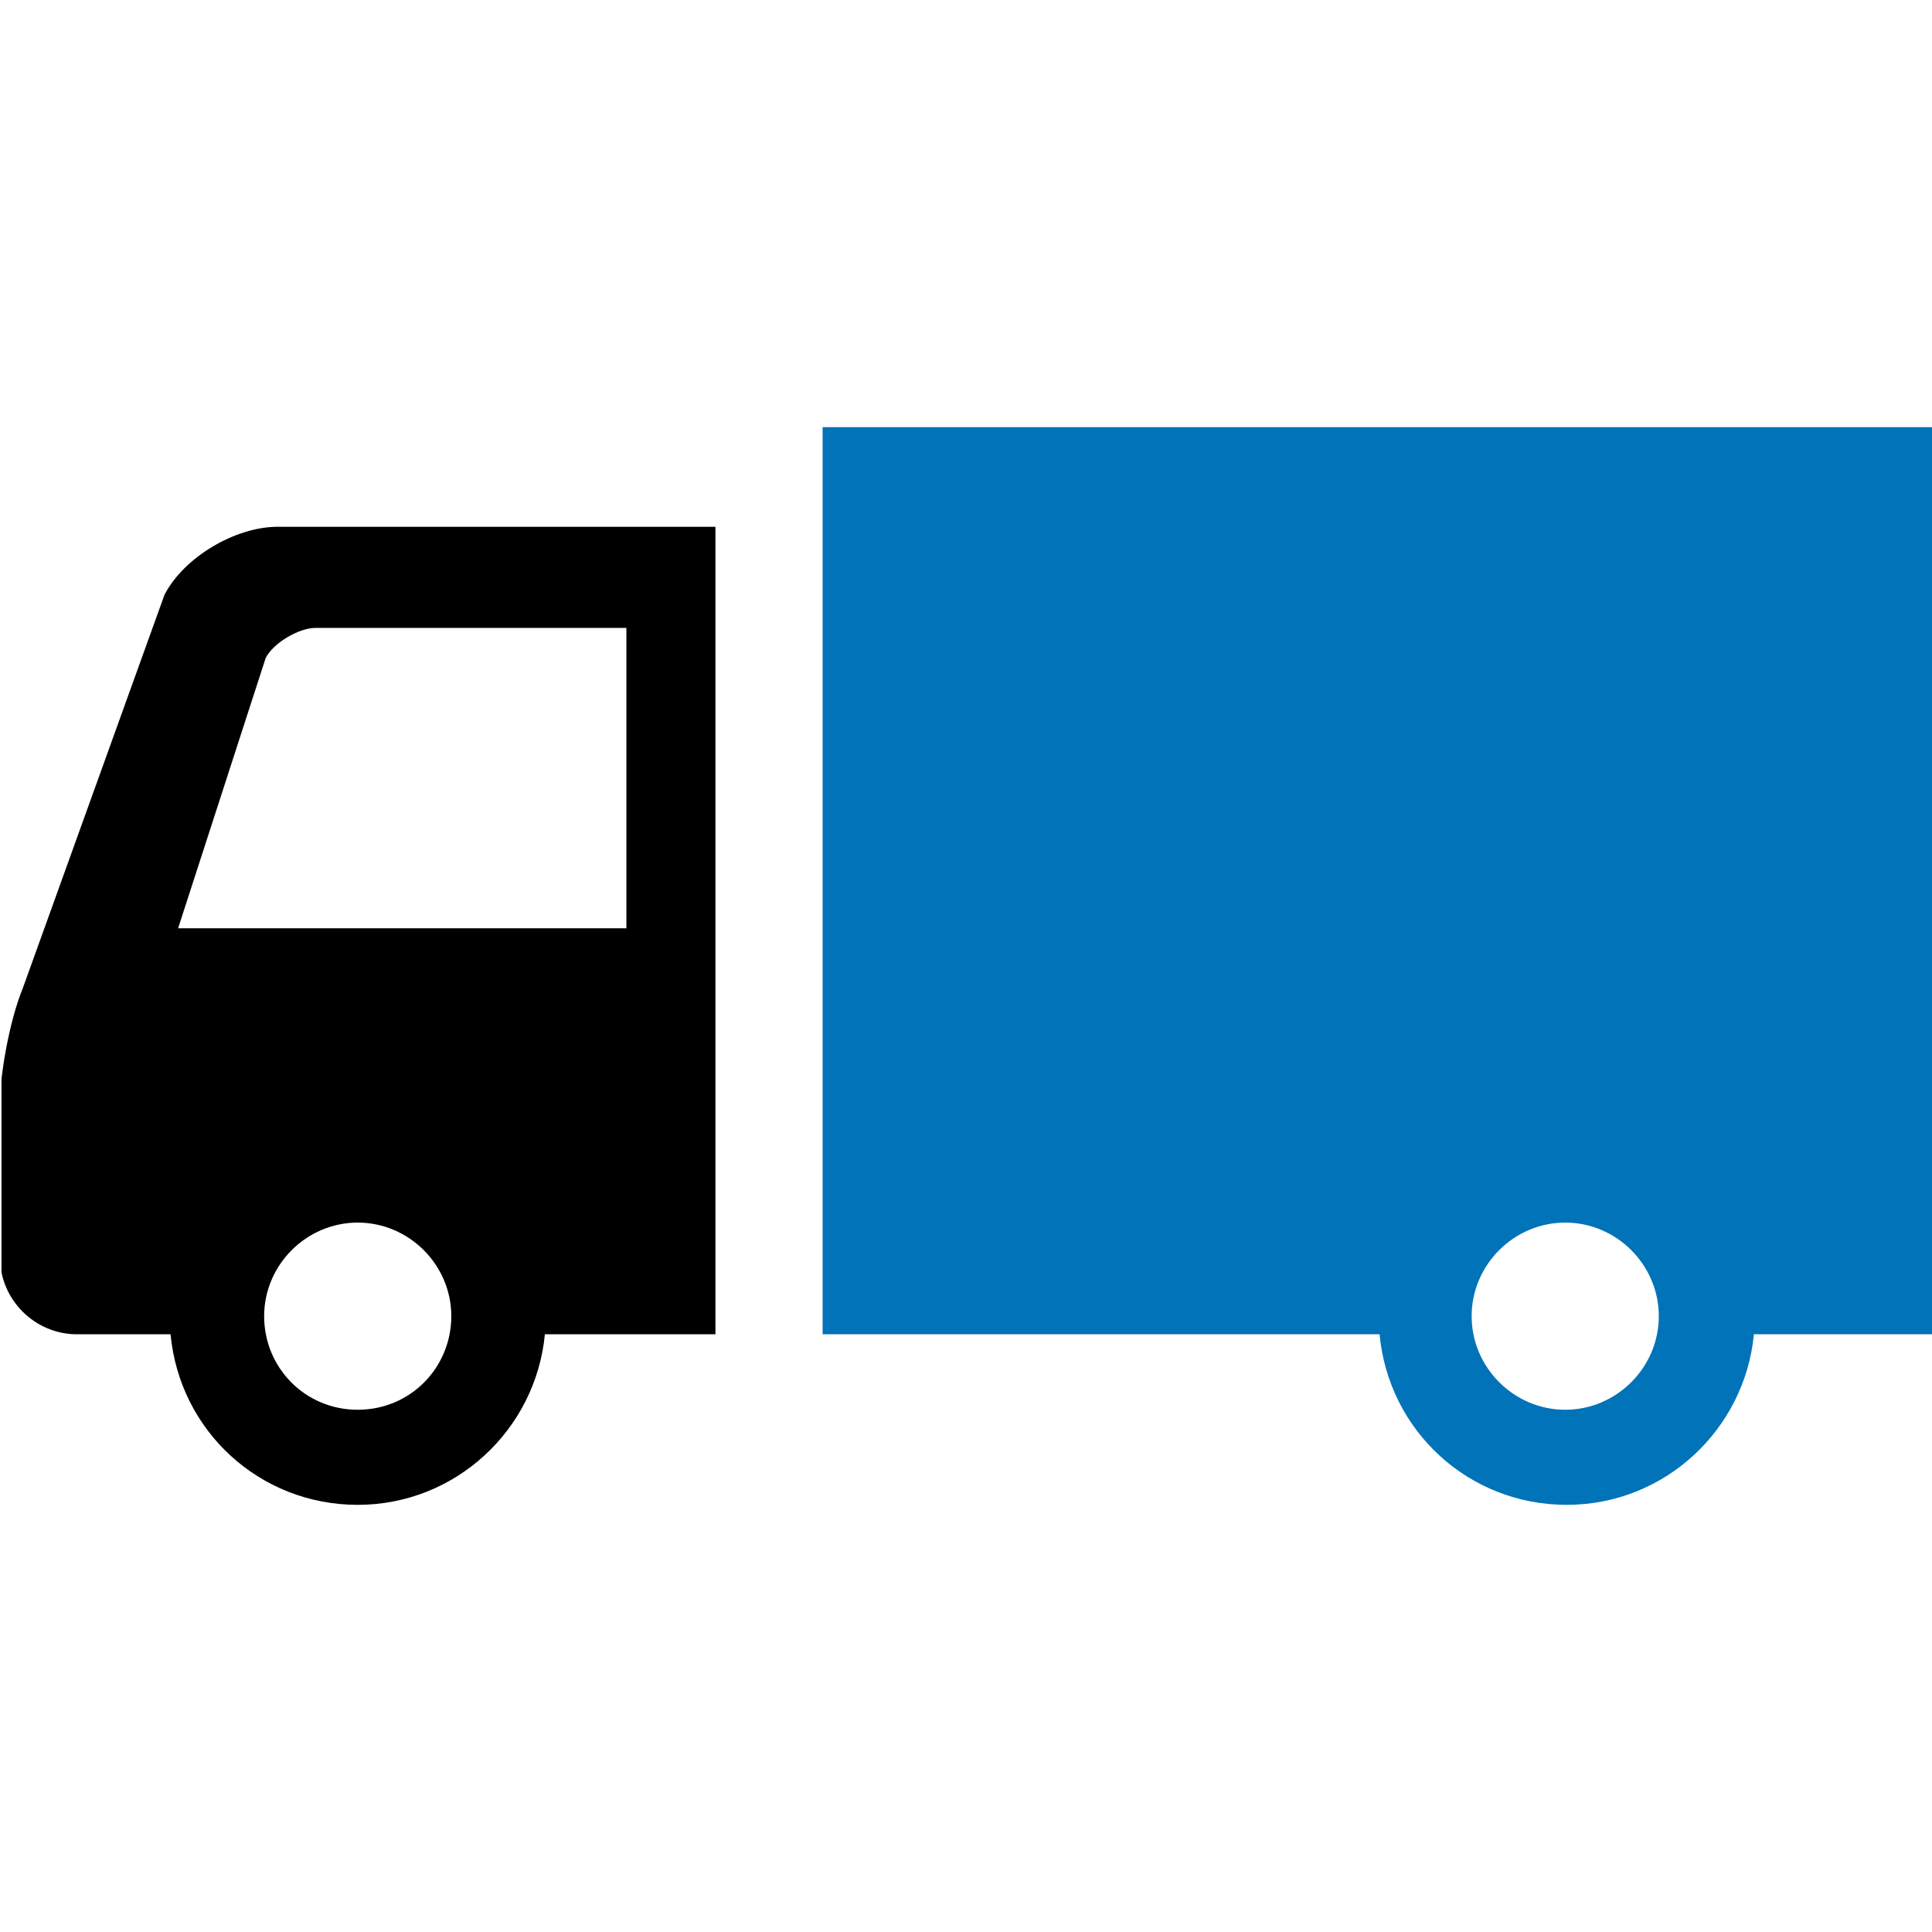
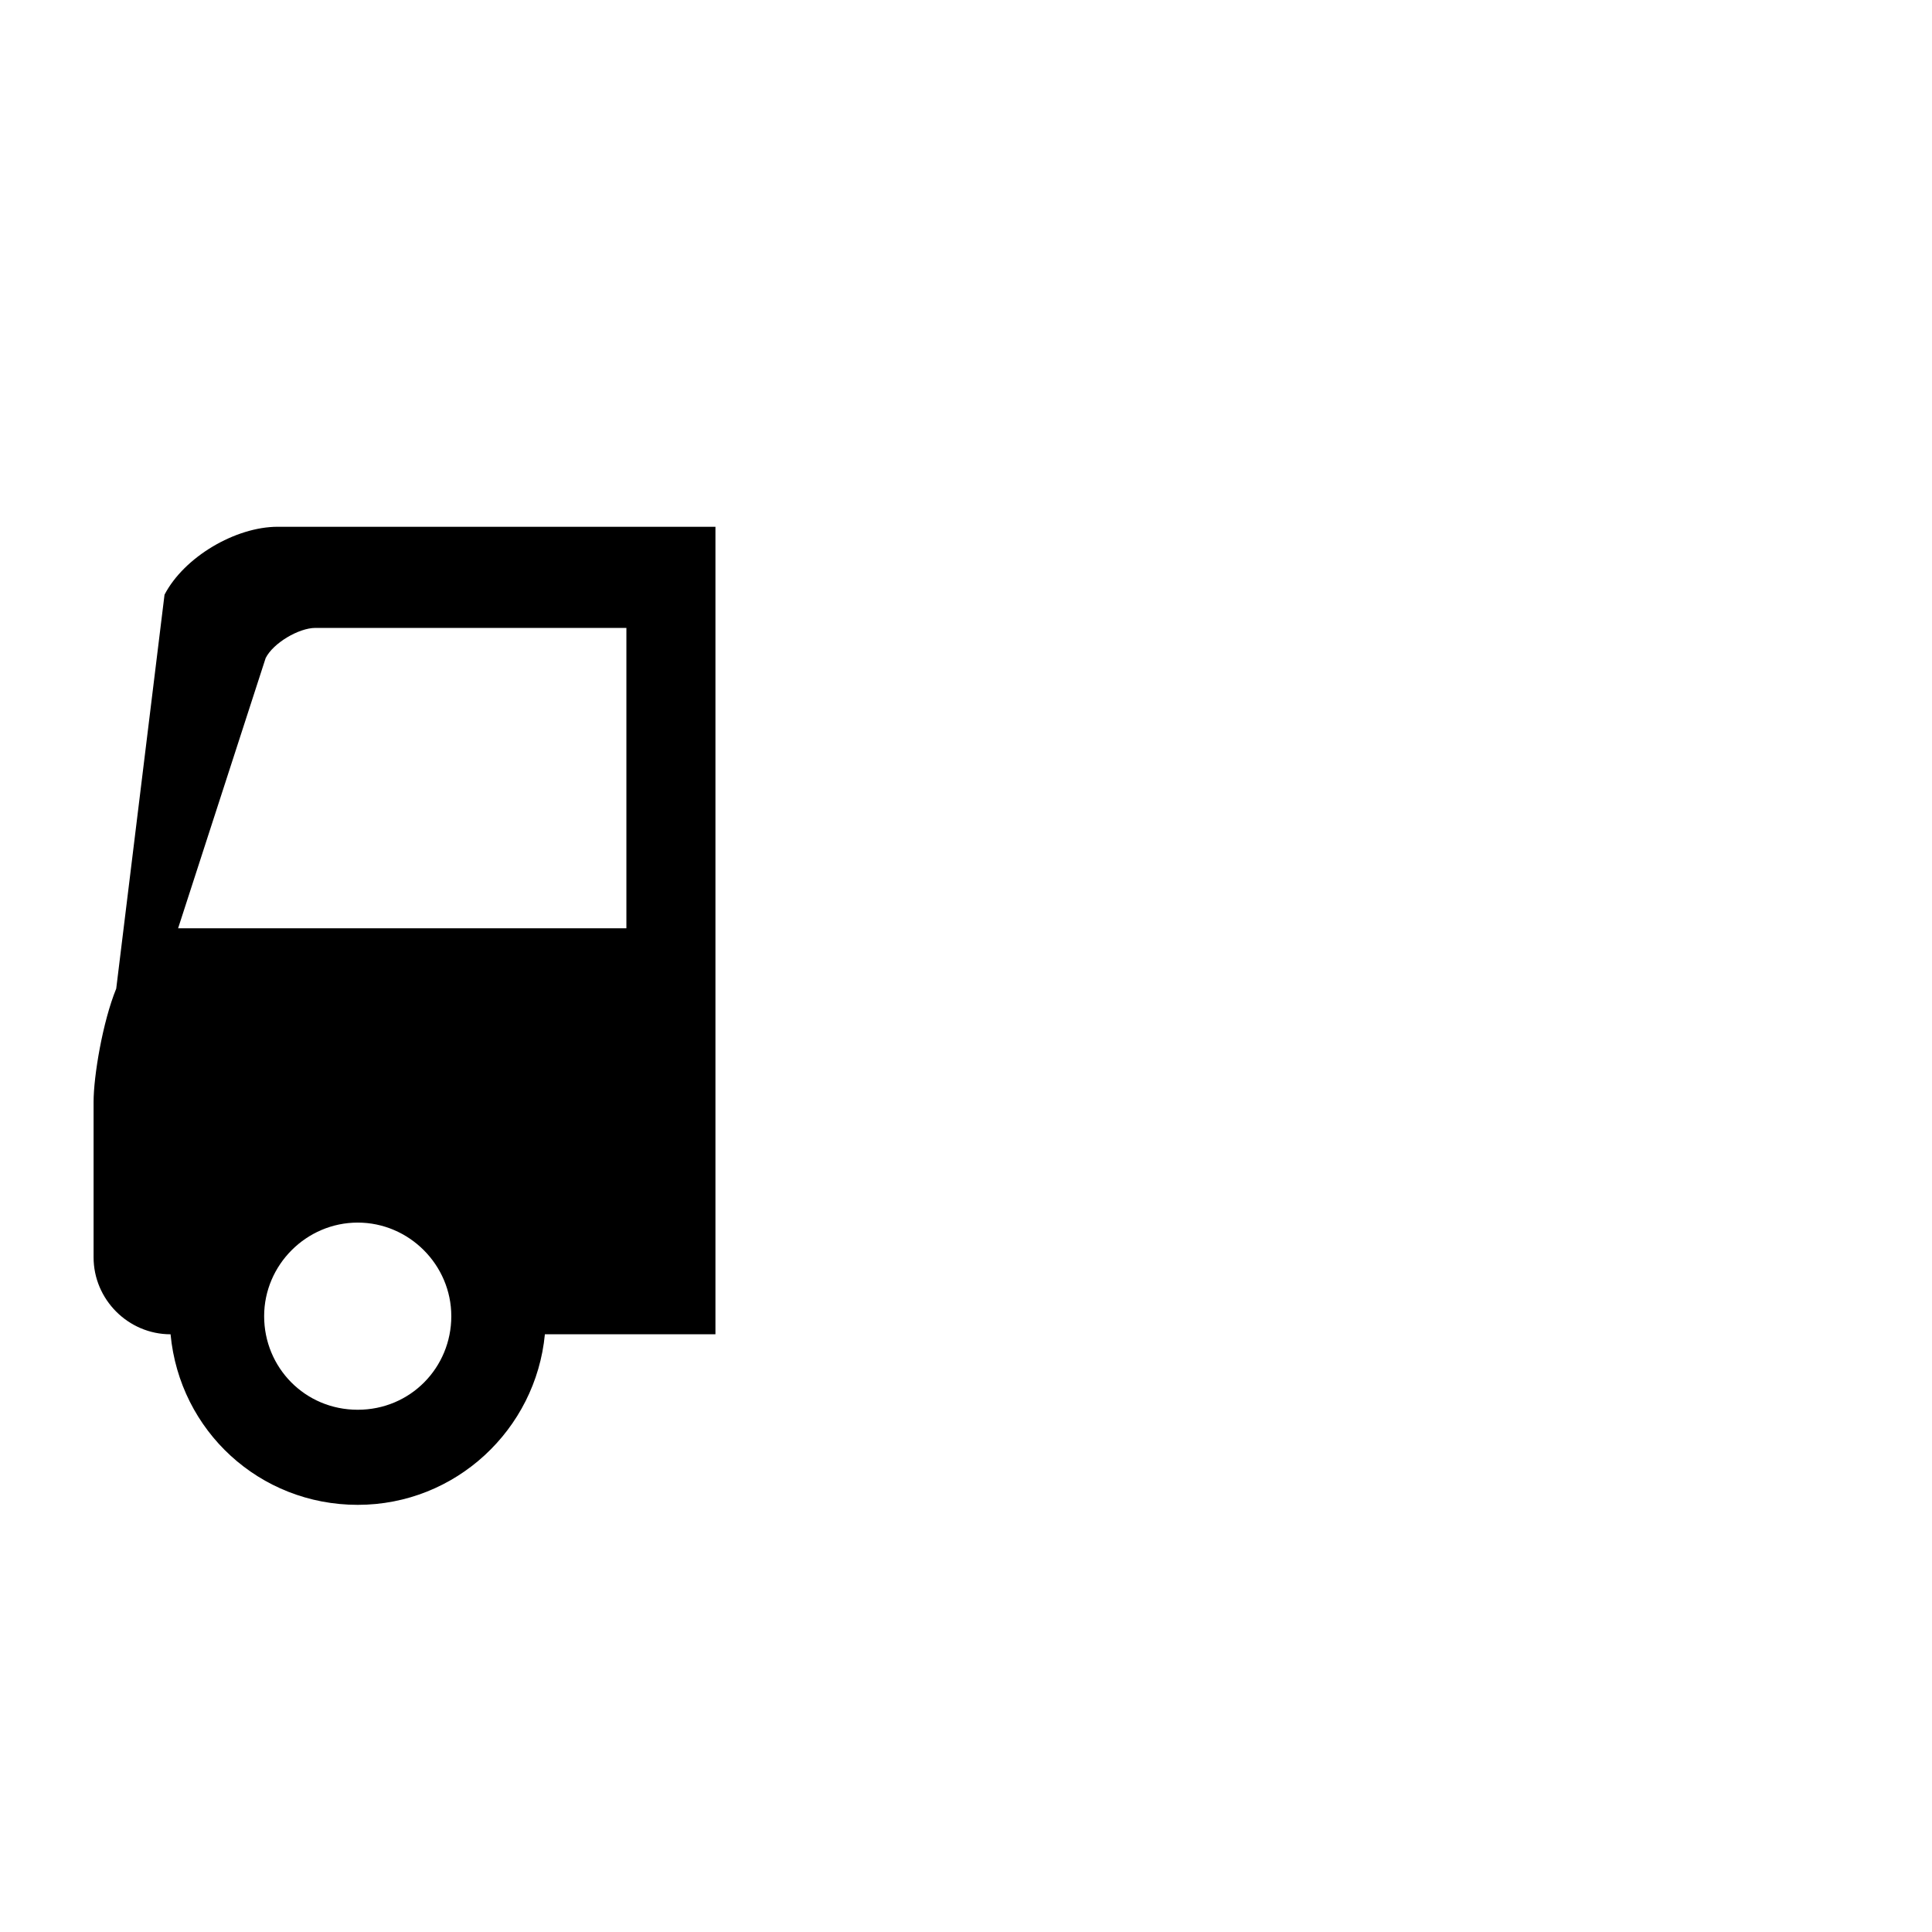
<svg xmlns="http://www.w3.org/2000/svg" xmlns:xlink="http://www.w3.org/1999/xlink" version="1.1" id="a" x="0px" y="0px" viewBox="0 0 128 128" style="enable-background:new 0 0 128 128;" xml:space="preserve">
  <style type="text/css">
	.st0{clip-path:url(#SVGID_00000024689572257741848110000016500517297700939403_);}
	.st1{fill-rule:evenodd;clip-rule:evenodd;fill:#0173B8;}
	.st2{fill-rule:evenodd;clip-rule:evenodd;}
</style>
  <g>
    <g>
      <defs>
        <rect id="SVGID_1_" x="0.1" width="128" height="128" />
      </defs>
      <clipPath id="SVGID_00000104690697793251759970000009999493522892764332_">
        <use xlink:href="#SVGID_1_" style="overflow:visible;" />
      </clipPath>
      <g style="clip-path:url(#SVGID_00000104690697793251759970000009999493522892764332_);">
-         <path class="st1" d="M54.5,28.3h73.6v60.1h-11.9c-0.6,6.3-5.9,11.3-12.4,11.3S92,94.8,91.4,88.4H54.5V28.3L54.5,28.3z      M103.7,93.4c3.4,0,6.2-2.8,6.2-6.2s-2.8-6.2-6.2-6.2s-6.2,2.8-6.2,6.2S100.3,93.4,103.7,93.4L103.7,93.4z" />
-         <path class="st2" d="M10.9,39.4c1.3-2.5,4.7-4.5,7.5-4.5h29v53.5H36.1c-0.6,6.3-5.9,11.3-12.4,11.3s-11.8-4.9-12.4-11.3H5.1     c-2.8,0-5.1-2.3-5.1-5.1V73c0-1.7,0.6-5.3,1.5-7.5L10.9,39.4L10.9,39.4z M23.7,93.4c3.5,0,6.2-2.8,6.2-6.2S27.1,81,23.7,81     s-6.2,2.8-6.2,6.2S20.2,93.4,23.7,93.4L23.7,93.4z M41.5,41.6H20.9c-1.1,0-2.8,1-3.3,2l-5.8,17.9h29.7V41.6L41.5,41.6z" />
+         <path class="st2" d="M10.9,39.4c1.3-2.5,4.7-4.5,7.5-4.5h29v53.5H36.1c-0.6,6.3-5.9,11.3-12.4,11.3s-11.8-4.9-12.4-11.3c-2.8,0-5.1-2.3-5.1-5.1V73c0-1.7,0.6-5.3,1.5-7.5L10.9,39.4L10.9,39.4z M23.7,93.4c3.5,0,6.2-2.8,6.2-6.2S27.1,81,23.7,81     s-6.2,2.8-6.2,6.2S20.2,93.4,23.7,93.4L23.7,93.4z M41.5,41.6H20.9c-1.1,0-2.8,1-3.3,2l-5.8,17.9h29.7V41.6L41.5,41.6z" />
      </g>
    </g>
  </g>
</svg>